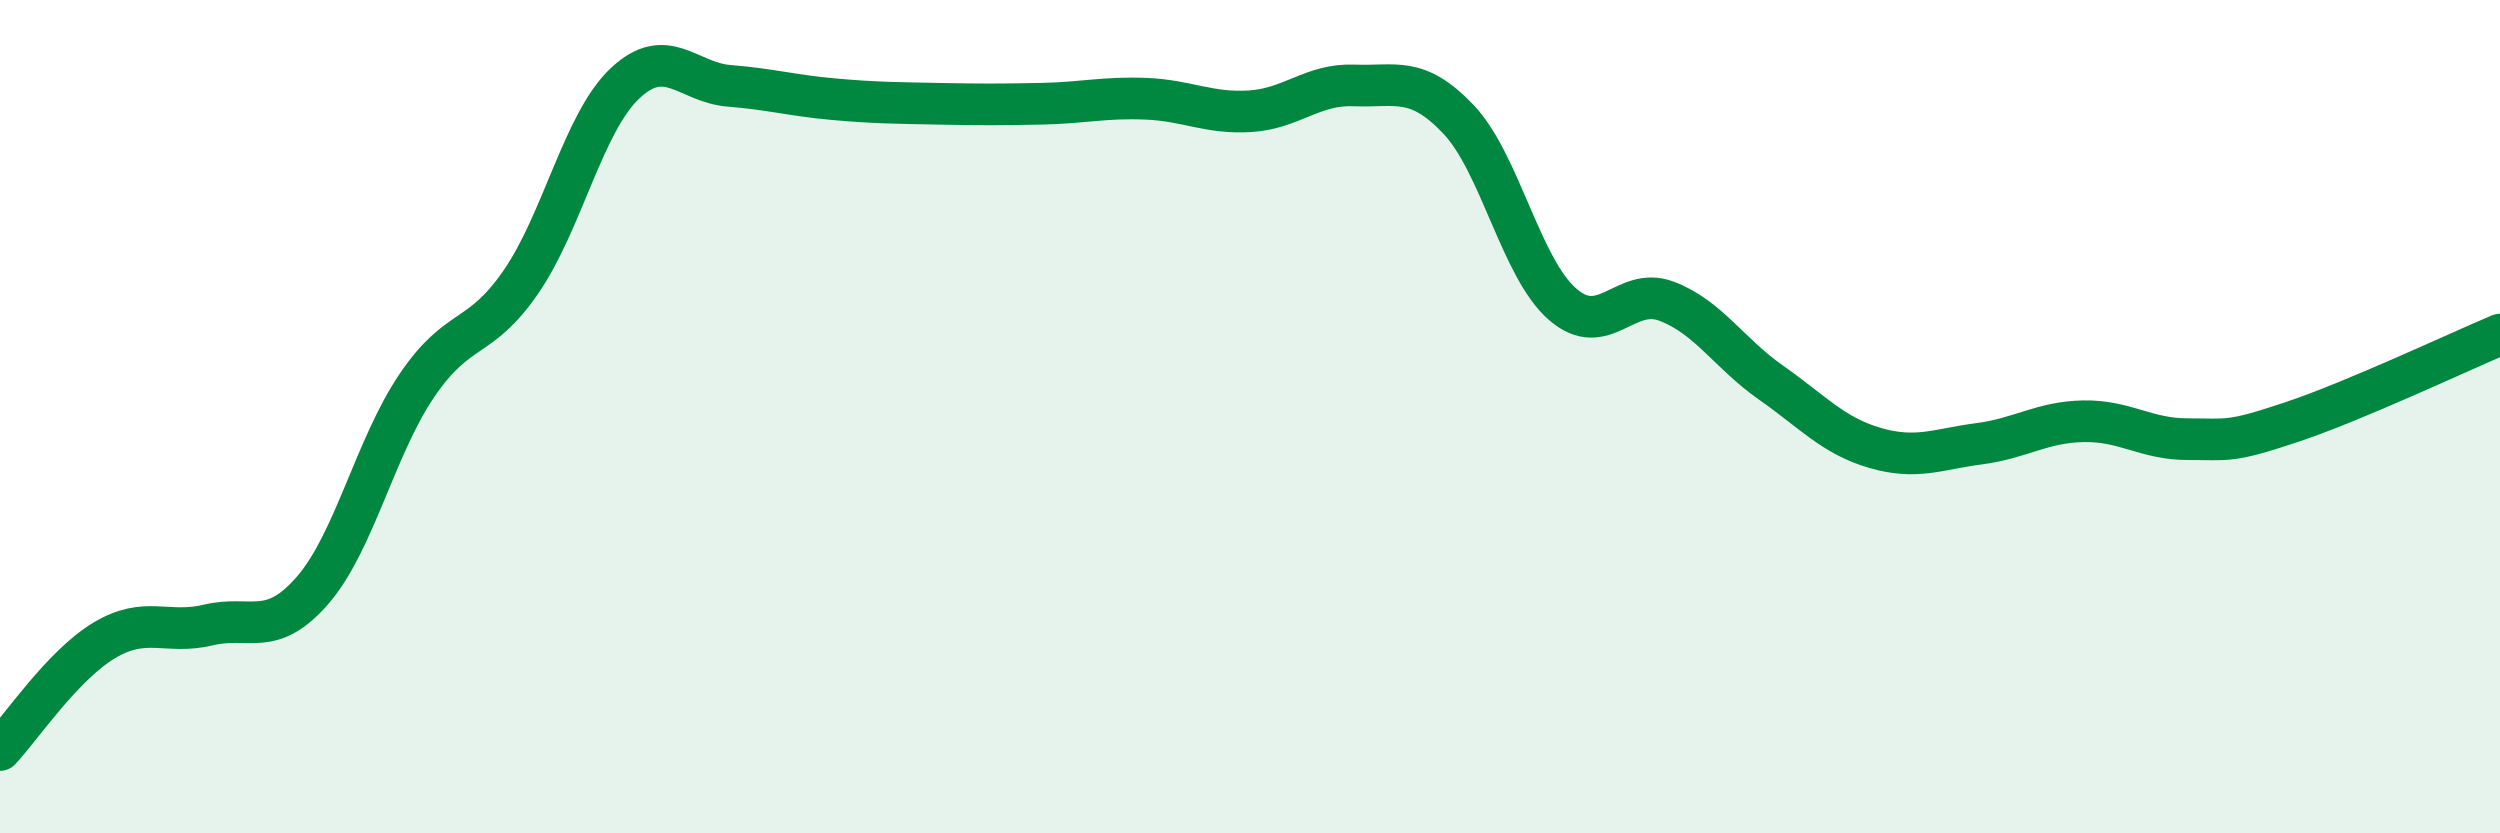
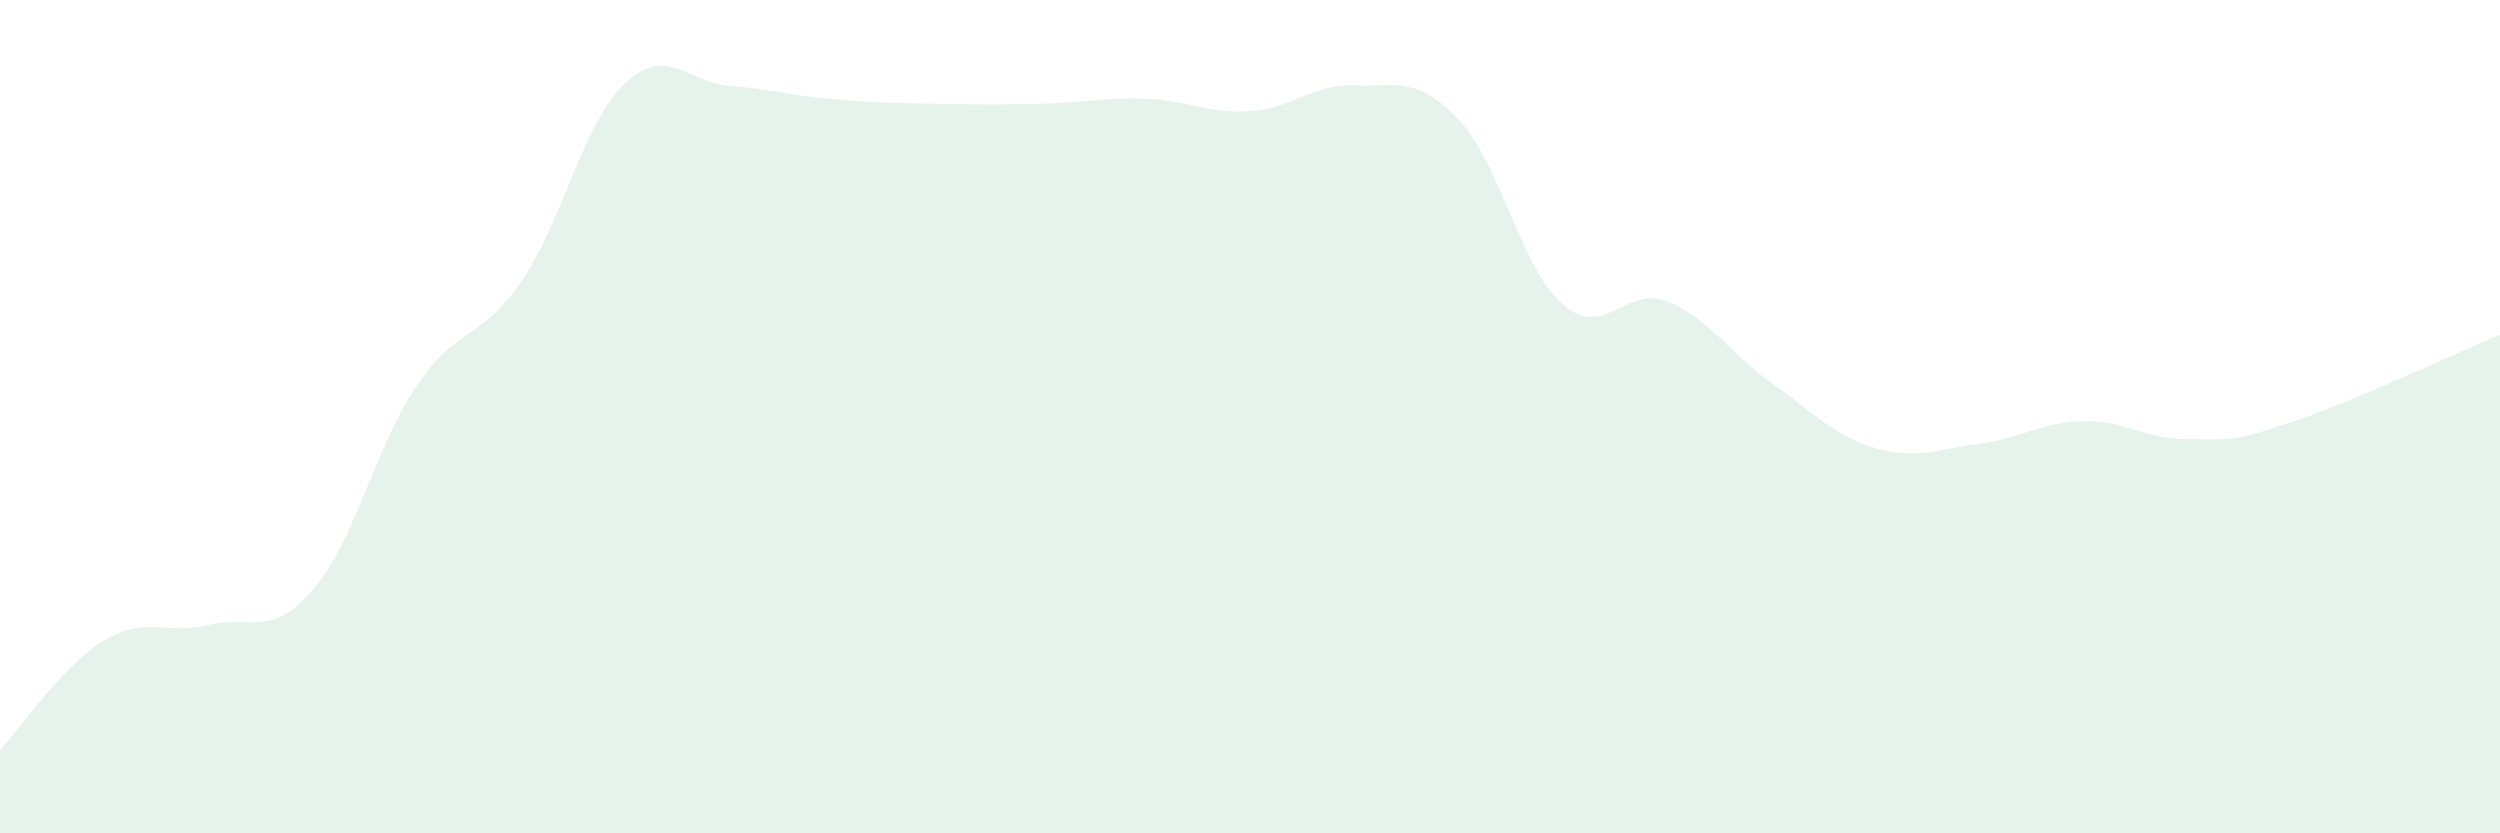
<svg xmlns="http://www.w3.org/2000/svg" width="60" height="20" viewBox="0 0 60 20">
  <path d="M 0,18 C 0.5,17.47 1.5,15.97 2.5,15.37 C 3.5,14.77 4,15.24 5,15 C 6,14.76 6.5,15.32 7.5,14.17 C 8.5,13.02 9,10.74 10,9.26 C 11,7.78 11.5,8.22 12.5,6.77 C 13.5,5.32 14,2.94 15,2 C 16,1.06 16.5,1.98 17.5,2.06 C 18.5,2.14 19,2.29 20,2.38 C 21,2.47 21.5,2.47 22.5,2.49 C 23.5,2.51 24,2.51 25,2.49 C 26,2.47 26.5,2.33 27.5,2.37 C 28.5,2.41 29,2.73 30,2.67 C 31,2.61 31.5,2.01 32.5,2.05 C 33.5,2.09 34,1.81 35,2.86 C 36,3.91 36.5,6.43 37.5,7.3 C 38.5,8.17 39,6.85 40,7.23 C 41,7.61 41.5,8.48 42.5,9.18 C 43.5,9.88 44,10.46 45,10.75 C 46,11.04 46.5,10.78 47.5,10.65 C 48.5,10.52 49,10.13 50,10.11 C 51,10.09 51.5,10.54 52.5,10.54 C 53.5,10.54 53.5,10.63 55,10.13 C 56.5,9.63 59,8.45 60,8.03L60 20L0 20Z" fill="#008740" opacity="0.1" stroke-linecap="round" stroke-linejoin="round" />
-   <path d="M 0,18 C 0.5,17.47 1.5,15.97 2.5,15.37 C 3.5,14.77 4,15.24 5,15 C 6,14.76 6.5,15.32 7.5,14.17 C 8.5,13.02 9,10.74 10,9.26 C 11,7.78 11.5,8.22 12.5,6.77 C 13.5,5.32 14,2.94 15,2 C 16,1.06 16.5,1.98 17.5,2.06 C 18.5,2.14 19,2.29 20,2.38 C 21,2.47 21.5,2.47 22.5,2.49 C 23.5,2.51 24,2.51 25,2.49 C 26,2.47 26.5,2.33 27.5,2.37 C 28.5,2.41 29,2.73 30,2.67 C 31,2.61 31.5,2.01 32.5,2.05 C 33.5,2.09 34,1.81 35,2.86 C 36,3.91 36.5,6.43 37.5,7.3 C 38.5,8.17 39,6.85 40,7.23 C 41,7.61 41.5,8.48 42.5,9.18 C 43.5,9.88 44,10.46 45,10.75 C 46,11.04 46.5,10.78 47.5,10.65 C 48.5,10.52 49,10.13 50,10.11 C 51,10.09 51.5,10.54 52.5,10.54 C 53.5,10.54 53.5,10.63 55,10.13 C 56.5,9.63 59,8.45 60,8.03" stroke="#008740" stroke-width="1" fill="none" stroke-linecap="round" stroke-linejoin="round" />
</svg>